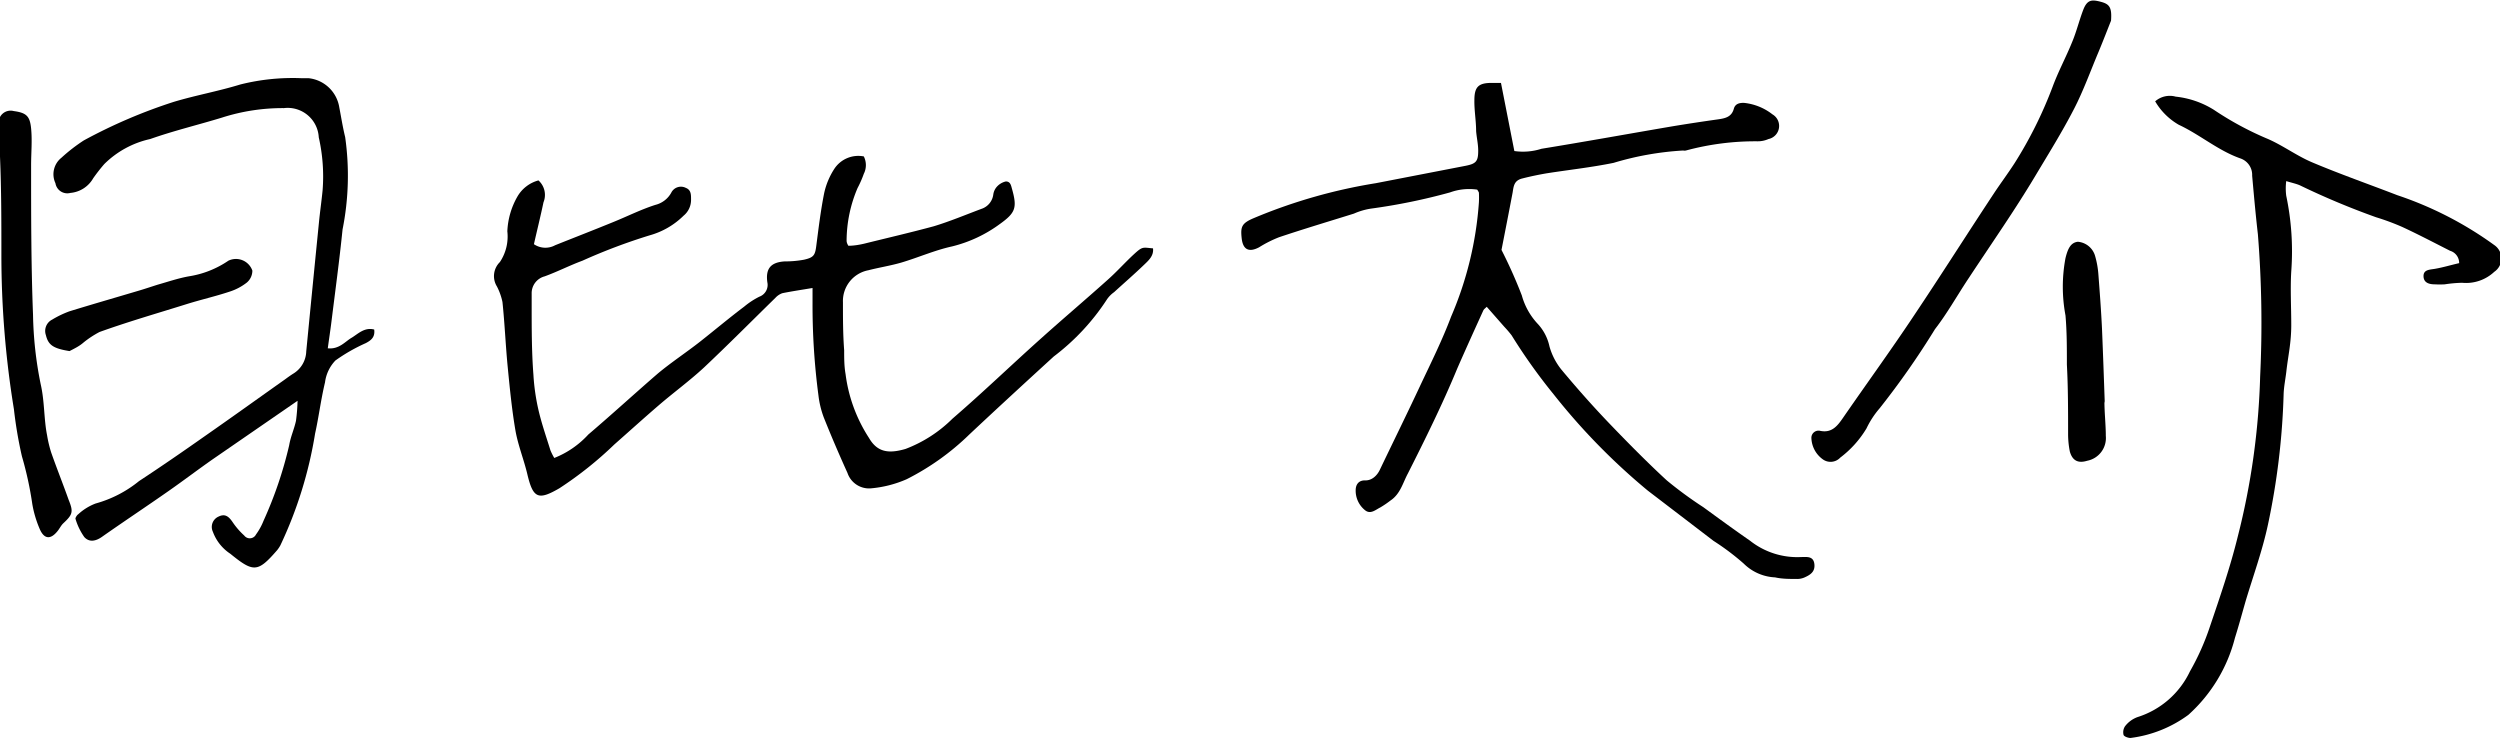
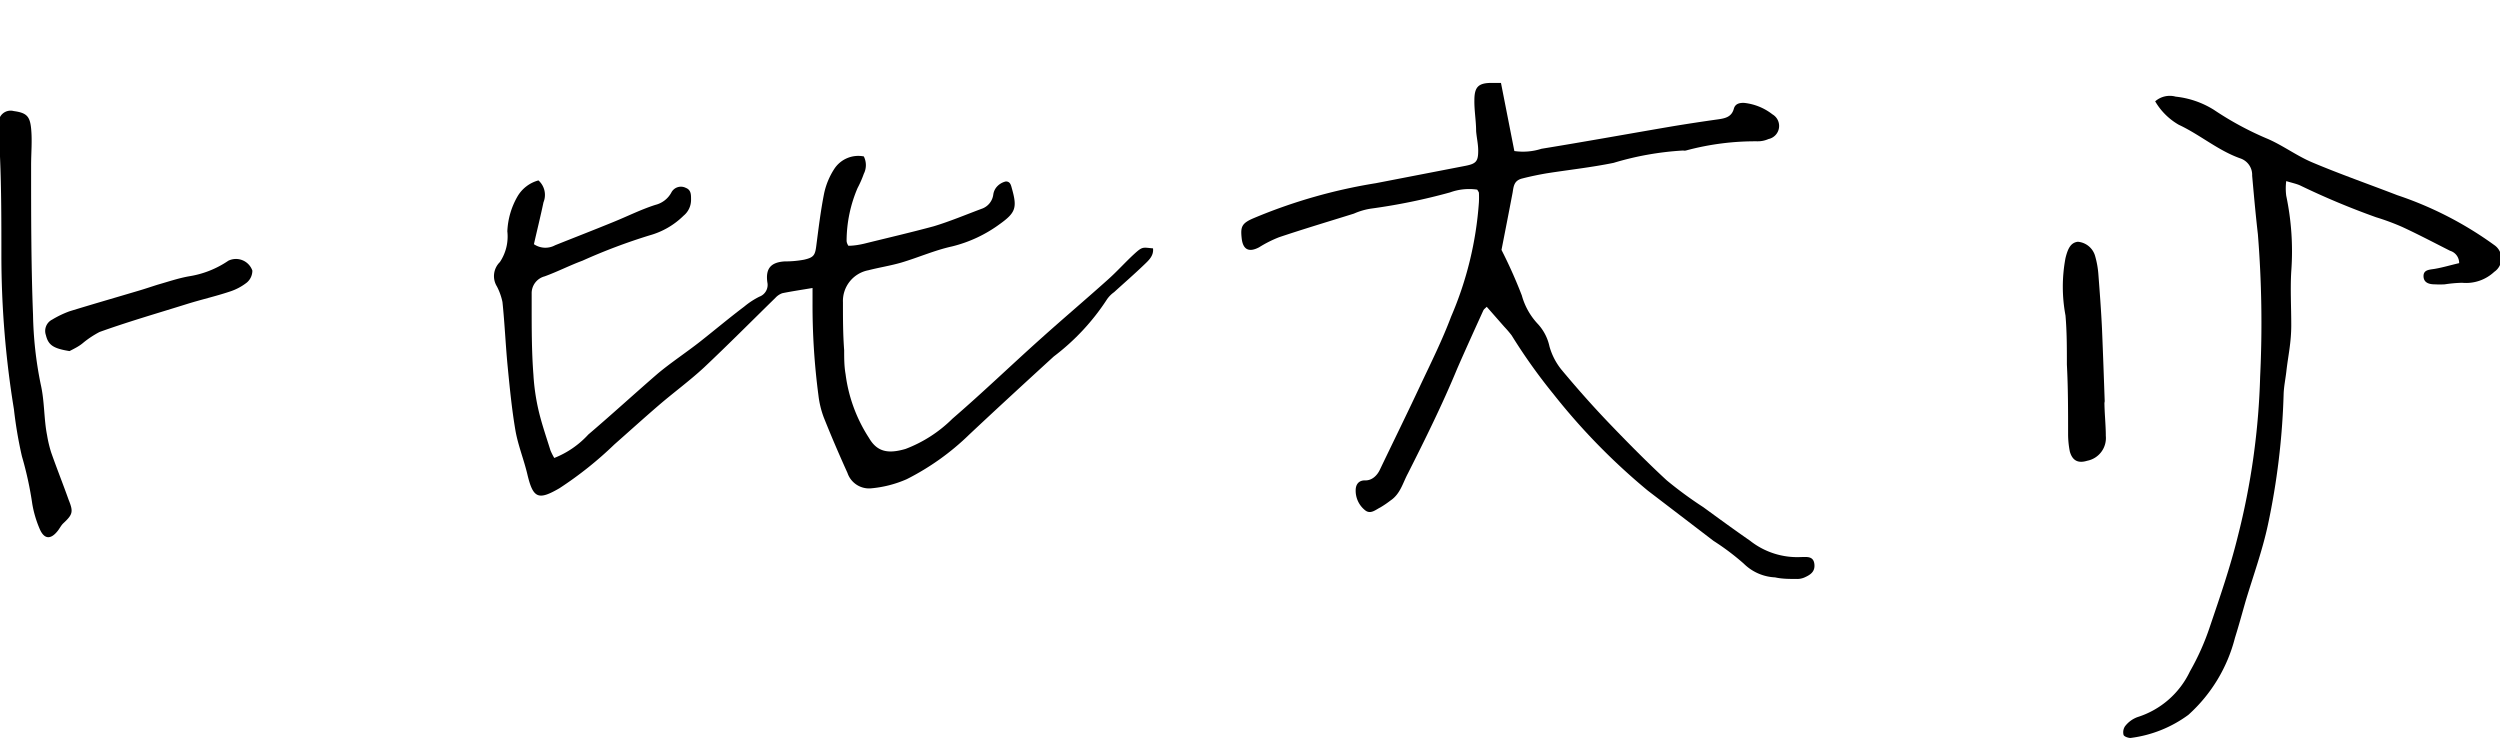
<svg xmlns="http://www.w3.org/2000/svg" viewBox="0 0 143.84 42.48">
  <g id="レイヤー_2" data-name="レイヤー 2">
    <g id="image">
      <path d="M49.7,9a1.11,1.11,0,0,1,0,1,6,6,0,0,1-.36.82,7.8,7.8,0,0,0-.63,3c0,.07,0,.15.1.32.3,0,.61-.05.91-.12,1.33-.33,2.67-.64,4-1,.93-.28,1.83-.66,2.74-1a1,1,0,0,0,.69-.83.85.85,0,0,1,.2-.44,1,1,0,0,1,.52-.31c.27,0,.3.23.36.44.3,1.07.2,1.36-.69,2a7.75,7.75,0,0,1-2.77,1.3c-1,.22-1.94.64-2.92.93-.62.18-1.27.28-1.89.44a1.8,1.8,0,0,0-1.46,1.84c0,.92,0,1.84.07,2.76,0,.46,0,.91.08,1.37A8.76,8.76,0,0,0,50,25.2c.47.81,1.11.92,2.1.63a7.7,7.7,0,0,0,2.7-1.74c1.74-1.5,3.39-3.09,5.1-4.62,1.27-1.14,2.57-2.24,3.83-3.37.53-.47,1-1,1.51-1.47s.51-.39,1.1-.34c.05.43-.25.69-.51.94-.56.54-1.15,1.05-1.73,1.58a1.69,1.69,0,0,0-.4.4,13,13,0,0,1-3.07,3.3C59,22,57.39,23.48,55.77,25a14.51,14.51,0,0,1-3.6,2.57,6.5,6.5,0,0,1-2.09.53,1.31,1.31,0,0,1-1.32-.89c-.48-1.06-.94-2.13-1.37-3.21a5.42,5.42,0,0,1-.3-1.25,39.64,39.64,0,0,1-.34-5.33c0-.26,0-.52,0-.85-.65.11-1.2.19-1.74.3a1,1,0,0,0-.4.27c-1.36,1.33-2.71,2.69-4.1,4-.83.77-1.75,1.44-2.61,2.18s-1.7,1.5-2.55,2.25a21.31,21.31,0,0,1-3.16,2.52c-1.22.71-1.52.59-1.85-.81-.2-.84-.53-1.65-.68-2.49-.21-1.22-.33-2.46-.45-3.69s-.17-2.48-.3-3.72a3.47,3.47,0,0,0-.32-.9,1.13,1.13,0,0,1,.17-1.4,2.64,2.64,0,0,0,.43-1.77,4.38,4.38,0,0,1,.58-2,2,2,0,0,1,1.21-.93,1.12,1.12,0,0,1,.29,1.26c-.17.81-.37,1.61-.55,2.41a1.17,1.17,0,0,0,1.22.06c1.1-.44,2.21-.87,3.31-1.32.82-.33,1.61-.73,2.45-1a1.44,1.44,0,0,0,.92-.7.62.62,0,0,1,.84-.28c.31.12.3.4.3.68a1.17,1.17,0,0,1-.43.92,4.48,4.48,0,0,1-1.95,1.13A33.28,33.28,0,0,0,33.51,15c-.73.27-1.43.63-2.17.9a1,1,0,0,0-.75,1c0,.22,0,.43,0,.65,0,1.35,0,2.7.1,4A12.24,12.24,0,0,0,31,23.67c.18.75.44,1.5.67,2.24a3.61,3.61,0,0,0,.22.44A5.29,5.29,0,0,0,33.85,25c1.35-1.15,2.67-2.36,4-3.51.78-.65,1.65-1.22,2.45-1.85s1.67-1.36,2.52-2a4.5,4.5,0,0,1,.87-.57.72.72,0,0,0,.46-.83c-.11-.8.21-1.15,1-1.2a5.91,5.91,0,0,0,1.12-.1c.56-.13.63-.26.7-.83.13-1,.25-2,.45-3A4.2,4.2,0,0,1,48,9.72,1.65,1.65,0,0,1,49.7,9Z" />
      <path d="M85.54,17.65c-.06.07-.16.13-.2.22-.5,1.1-1,2.2-1.49,3.32C83,23.25,82,25.27,81,27.25c-.29.54-.43,1.17-1,1.55a5.57,5.57,0,0,1-.59.4c-.28.14-.57.42-.89.14A1.44,1.44,0,0,1,78,28.21c0-.34.18-.58.55-.57s.68-.26.85-.63c.78-1.63,1.58-3.25,2.34-4.88.61-1.29,1.25-2.58,1.75-3.91a20.16,20.16,0,0,0,1.6-6.57,5.42,5.42,0,0,0,0-.57.88.88,0,0,0-.1-.17,3.22,3.22,0,0,0-1.56.16A34.25,34.25,0,0,1,78.9,12a3.85,3.85,0,0,0-1,.29c-1.44.45-2.88.88-4.31,1.36a6.89,6.89,0,0,0-1.15.58c-.59.31-.93.13-1-.53s0-.86.72-1.16a30.68,30.68,0,0,1,7-2l5.16-1c.61-.12.73-.26.73-.87,0-.38-.09-.75-.12-1.13,0-.59-.11-1.18-.1-1.77,0-.77.23-1,1-1,.15,0,.31,0,.53,0l.77,3.92a3.46,3.46,0,0,0,1.56-.13c2.52-.41,5-.86,7.58-1.3.85-.14,1.7-.27,2.56-.39.42-.06.8-.13.93-.62.08-.28.32-.34.59-.33a3.18,3.18,0,0,1,1.63.66A.77.77,0,0,1,101.75,8a1.51,1.51,0,0,1-.63.13A15.3,15.3,0,0,0,97,8.66a.41.41,0,0,1-.16,0,17.24,17.24,0,0,0-4,.71c-1.27.26-2.56.4-3.84.6-.47.08-.95.18-1.42.3s-.49.44-.55.81c-.22,1.16-.45,2.33-.64,3.3A27.62,27.62,0,0,1,87.56,17a3.91,3.91,0,0,0,.94,1.66,2.76,2.76,0,0,1,.65,1.27,3.72,3.72,0,0,0,.69,1.34c.9,1.08,1.83,2.13,2.8,3.14s2.13,2.19,3.26,3.23A22.71,22.71,0,0,0,98,29.18c.89.65,1.78,1.3,2.69,1.93a4.38,4.38,0,0,0,2.94.94c.31,0,.7-.07.76.39s-.24.64-.58.79a1.06,1.06,0,0,1-.47.08c-.4,0-.81,0-1.21-.09a2.74,2.74,0,0,1-1.8-.79,14.14,14.14,0,0,0-1.74-1.31l-3.78-2.89a36.75,36.75,0,0,1-5.41-5.53,32.47,32.47,0,0,1-2.43-3.41,6.4,6.4,0,0,0-.42-.49Z" />
-       <path d="M17.12,23.06l-4.86,3.35c-.86.6-1.7,1.24-2.56,1.84C8.43,29.14,7.13,30,5.85,30.9c-.32.22-.7.33-1,0a3.59,3.59,0,0,1-.51-1.06c0-.05.08-.2.16-.25a3.08,3.08,0,0,1,1-.62A6.84,6.84,0,0,0,8,27.68c1.28-.84,2.54-1.71,3.79-2.59,1.55-1.08,3.08-2.18,4.62-3.27.15-.11.3-.22.46-.32a1.55,1.55,0,0,0,.75-1.28q.36-3.7.73-7.41c.06-.62.15-1.23.21-1.85a10.16,10.16,0,0,0-.22-3.06,1.79,1.79,0,0,0-2-1.68,11.44,11.44,0,0,0-3.58.55C11.42,7.18,10,7.52,8.64,8A5.4,5.4,0,0,0,6,9.44a10,10,0,0,0-.64.82,1.68,1.68,0,0,1-1.31.84.69.69,0,0,1-.86-.56,1.21,1.21,0,0,1,.34-1.46,9.8,9.8,0,0,1,1.29-1A30.2,30.2,0,0,1,10,5.86c1.27-.38,2.56-.61,3.83-1a12.36,12.36,0,0,1,3.53-.36l.4,0a2,2,0,0,1,1.76,1.67c.11.57.2,1.15.34,1.72a15.77,15.77,0,0,1-.15,5.31c-.18,1.77-.42,3.54-.64,5.31-.06.49-.14,1-.21,1.53.65.07,1-.39,1.36-.6s.74-.63,1.31-.48c.06.44-.18.62-.48.78a10,10,0,0,0-1.75,1A2.22,2.22,0,0,0,18.7,22c-.24,1-.36,2-.57,2.94a23.93,23.93,0,0,1-2,6.44,2.11,2.11,0,0,1-.18.27c-1.12,1.29-1.36,1.3-2.7.21a2.57,2.57,0,0,1-1-1.26.65.65,0,0,1,.33-.88c.37-.18.58,0,.79.3a4.24,4.24,0,0,0,.68.79.4.4,0,0,0,.68-.06,3.5,3.5,0,0,0,.43-.78,23.09,23.09,0,0,0,1.48-4.36c.08-.48.29-.93.39-1.4A10.35,10.35,0,0,0,17.12,23.06Z" />
      <path d="M124,5.83a1.28,1.28,0,0,1,1.18-.27,5.17,5.17,0,0,1,2.2.76,18.1,18.1,0,0,0,3,1.63c.92.38,1.73,1,2.65,1.39,1.61.68,3.27,1.26,4.9,1.89a20.64,20.64,0,0,1,5.58,2.87.93.93,0,0,1,0,1.54,2.37,2.37,0,0,1-1.85.63,7.79,7.79,0,0,0-1,.09,5.43,5.43,0,0,1-.57,0c-.31,0-.64-.08-.65-.46s.33-.38.64-.43c.47-.08.93-.22,1.41-.33a.73.73,0,0,0-.52-.71c-.91-.46-1.82-.94-2.75-1.37a13.69,13.69,0,0,0-1.51-.56,44.26,44.26,0,0,1-4.39-1.84c-.21-.09-.45-.14-.78-.24a3.4,3.4,0,0,0,0,.84,15.51,15.51,0,0,1,.29,4.35c-.06,1,0,2.06,0,3.09s-.18,1.76-.28,2.65c-.05.45-.15.91-.16,1.36a41.55,41.55,0,0,1-.9,7.47c-.32,1.5-.85,2.95-1.29,4.42-.2.7-.39,1.4-.61,2.1a8.92,8.92,0,0,1-2.68,4.43,7.11,7.11,0,0,1-3.33,1.33c-.13,0-.37-.08-.4-.18a.62.62,0,0,1,.09-.5,1.6,1.6,0,0,1,.71-.52A5,5,0,0,0,126,38.63a14.19,14.19,0,0,0,1.15-2.58c.58-1.71,1.17-3.42,1.6-5.17a41.73,41.73,0,0,0,1.29-9.22,63.84,63.84,0,0,0-.13-8.18c-.13-1.12-.23-2.25-.33-3.37a1,1,0,0,0-.69-1c-1.27-.45-2.31-1.36-3.53-1.93A3.71,3.71,0,0,1,124,5.83Z" />
-       <path d="M121.46,1.19c-.18.45-.44,1.13-.72,1.8-.46,1.09-.86,2.21-1.4,3.26-.69,1.34-1.49,2.62-2.26,3.91-.57.95-1.17,1.88-1.78,2.8s-1.38,2.06-2.06,3.09-1.22,2-1.91,2.89a46.54,46.54,0,0,1-3.19,4.56,5.17,5.17,0,0,0-.75,1.15,5.92,5.92,0,0,1-1.51,1.68.76.76,0,0,1-1,.1,1.57,1.57,0,0,1-.66-1.24.41.41,0,0,1,.51-.4c.67.14,1-.3,1.31-.75,1.38-2,2.77-3.91,4.1-5.91,1.56-2.33,3.06-4.7,4.58-7,.39-.59.81-1.15,1.19-1.74a24.07,24.07,0,0,0,2.19-4.4c.33-.89.78-1.72,1.13-2.59.25-.6.4-1.23.63-1.83s.5-.6,1-.47S121.52.41,121.46,1.19Z" />
      <path d="M1.79,9.59c0,2.84,0,5.67.11,8.51a21.7,21.7,0,0,0,.44,4c.23,1,.18,2,.37,2.95a7,7,0,0,0,.24,1c.32.91.68,1.81,1,2.71.28.69.24.84-.32,1.36-.13.13-.21.31-.33.45-.39.48-.75.45-1-.1a6.3,6.3,0,0,1-.44-1.46,20,20,0,0,0-.6-2.76,24.33,24.33,0,0,1-.46-2.71,54.9,54.9,0,0,1-.72-8.87c0-1.88,0-3.77-.08-5.66,0-.61,0-1.23-.07-1.84a.69.69,0,0,1,.86-.78c.74.1.93.3,1,1s0,1.41,0,2.11Z" />
      <path d="M121.08,23.08c0,.67.08,1.35.08,2a1.33,1.33,0,0,1-1.07,1.43c-.52.16-.85,0-1-.53a5.16,5.16,0,0,1-.1-1c0-1.35,0-2.7-.07-4,0-1,0-1.9-.08-2.83a8.93,8.93,0,0,1,0-3.3c.14-.57.31-.89.71-.94a1.13,1.13,0,0,1,1,.84,5.14,5.14,0,0,1,.18,1c.08,1.05.16,2.1.21,3.15.06,1.43.11,2.86.16,4.29Z" />
      <path d="M4,20.2c-.93-.15-1.22-.34-1.36-.92A.73.73,0,0,1,3,18.39a5.67,5.67,0,0,1,1-.48c1.3-.4,2.62-.78,3.93-1.17.38-.11.76-.24,1.14-.36.6-.17,1.18-.37,1.79-.48A5.55,5.55,0,0,0,13.14,15a1,1,0,0,1,1.38.57.9.9,0,0,1-.31.68,3.14,3.14,0,0,1-1,.53c-.81.27-1.65.46-2.48.72-1.66.52-3.33,1-5,1.6a5.45,5.45,0,0,0-.94.62C4.56,19.92,4.29,20.05,4,20.2Z" />
    </g>
  </g>
</svg>